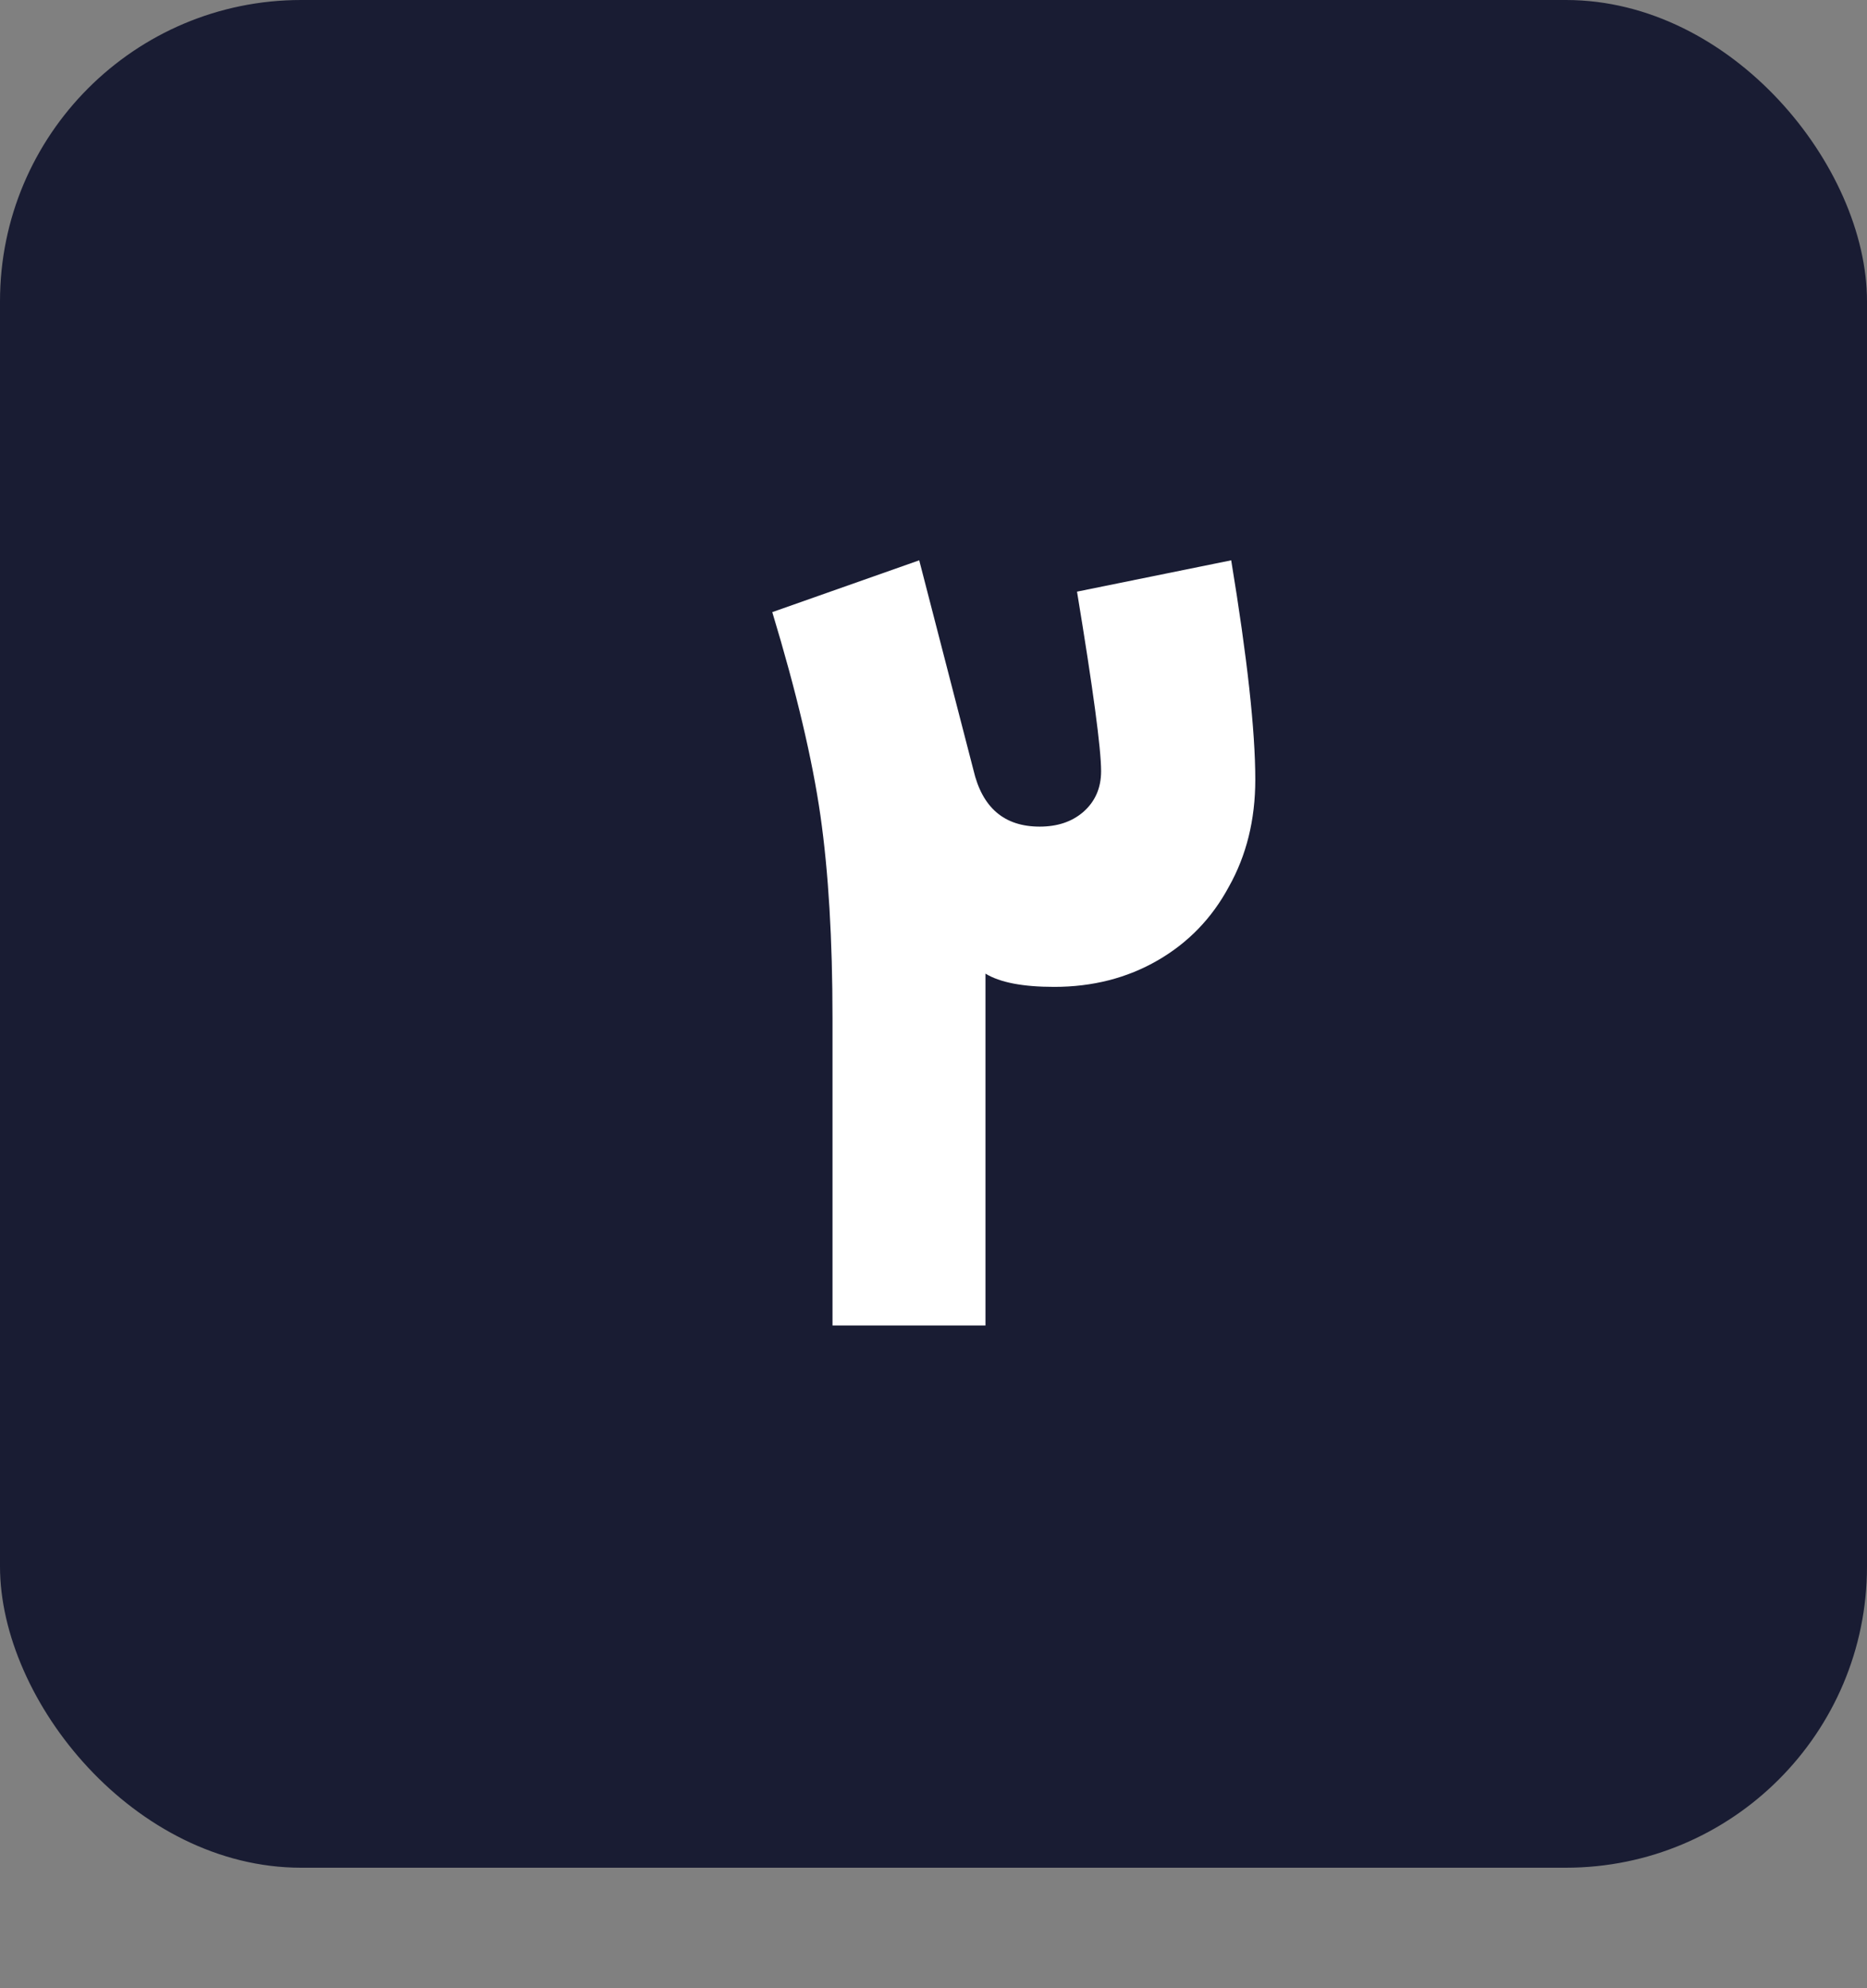
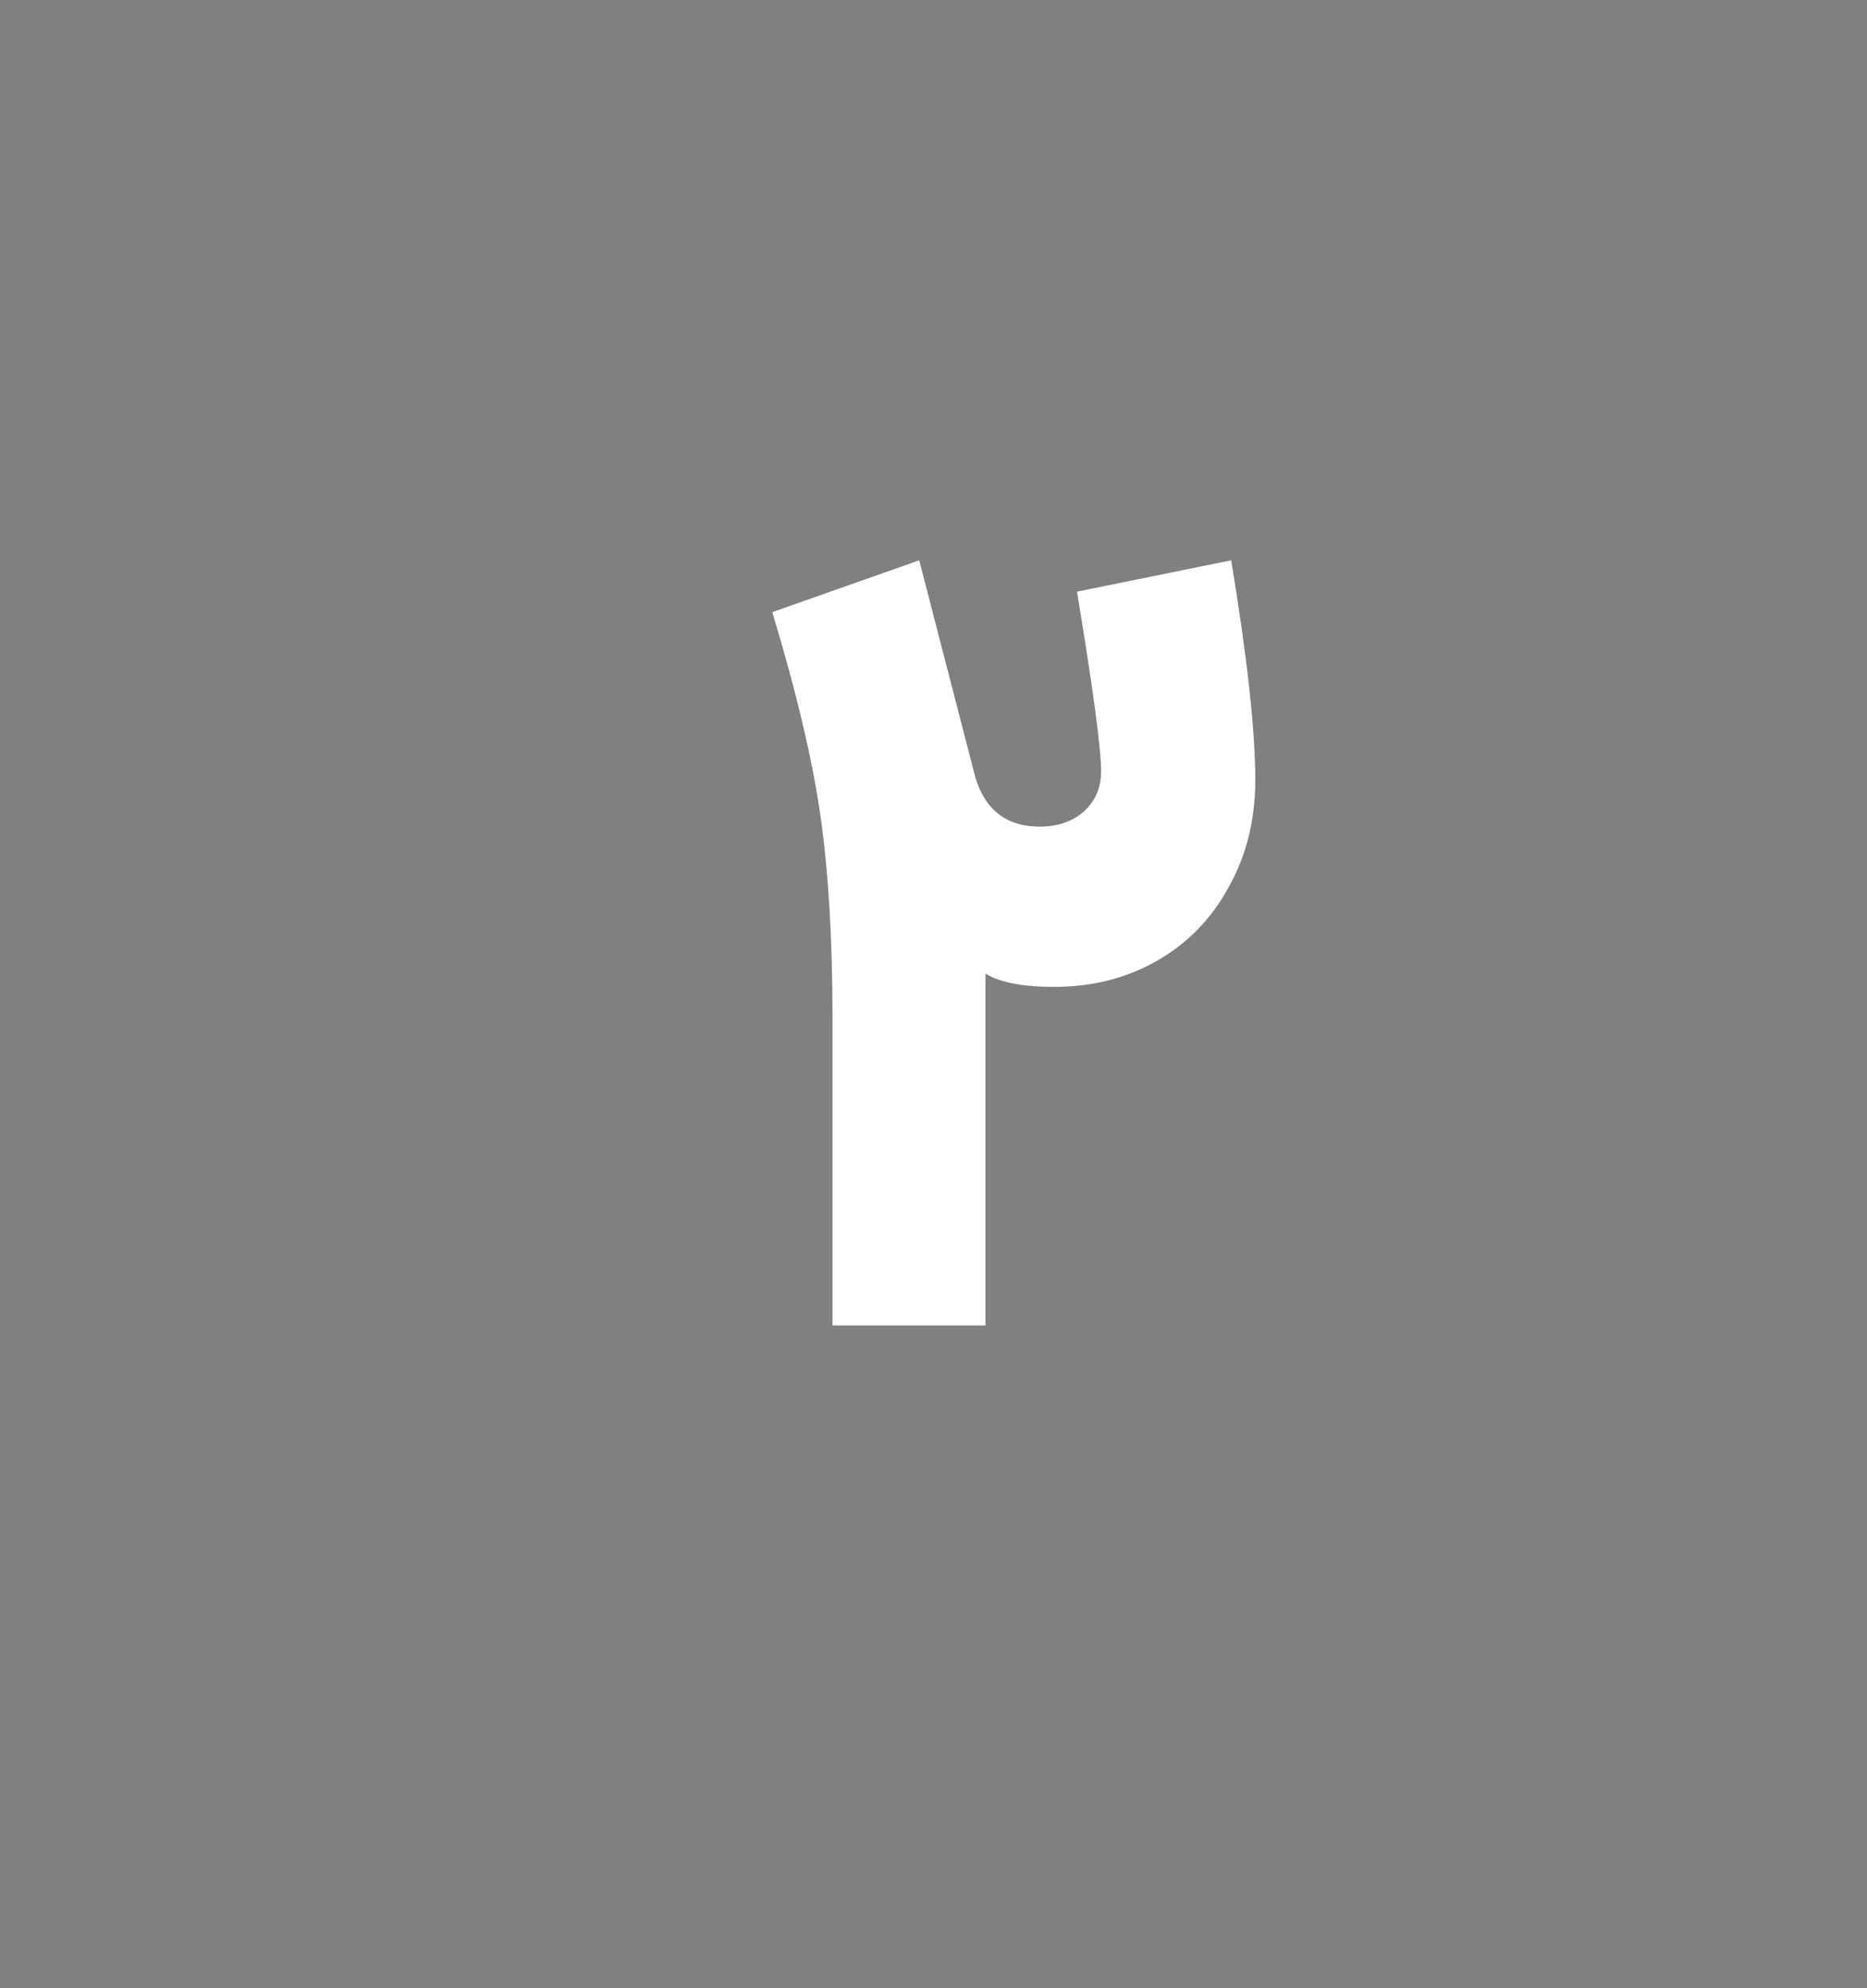
<svg xmlns="http://www.w3.org/2000/svg" width="31" height="33" viewBox="0 0 31 33" fill="none">
  <rect x="0" y="0" width="31" height="33" fill="#808080" stroke="none" />
-   <rect width="31" height="31" rx="5" fill="#191C33" />
  <path d="M17.503 16.38C16.983 16.38 16.603 16.307 16.363 16.16V16.86V22H13.823V16.9C13.823 15.593 13.756 14.473 13.623 13.54C13.489 12.607 13.223 11.48 12.823 10.16L15.263 9.3L16.163 12.78C16.309 13.407 16.676 13.72 17.263 13.72C17.556 13.72 17.796 13.64 17.983 13.48C18.183 13.307 18.283 13.08 18.283 12.8C18.283 12.427 18.149 11.433 17.883 9.82L20.443 9.3C20.709 10.913 20.843 12.127 20.843 12.94C20.843 13.607 20.696 14.2 20.403 14.72C20.123 15.24 19.73 15.647 19.223 15.94C18.716 16.233 18.143 16.38 17.503 16.38Z" fill="white" />
</svg>